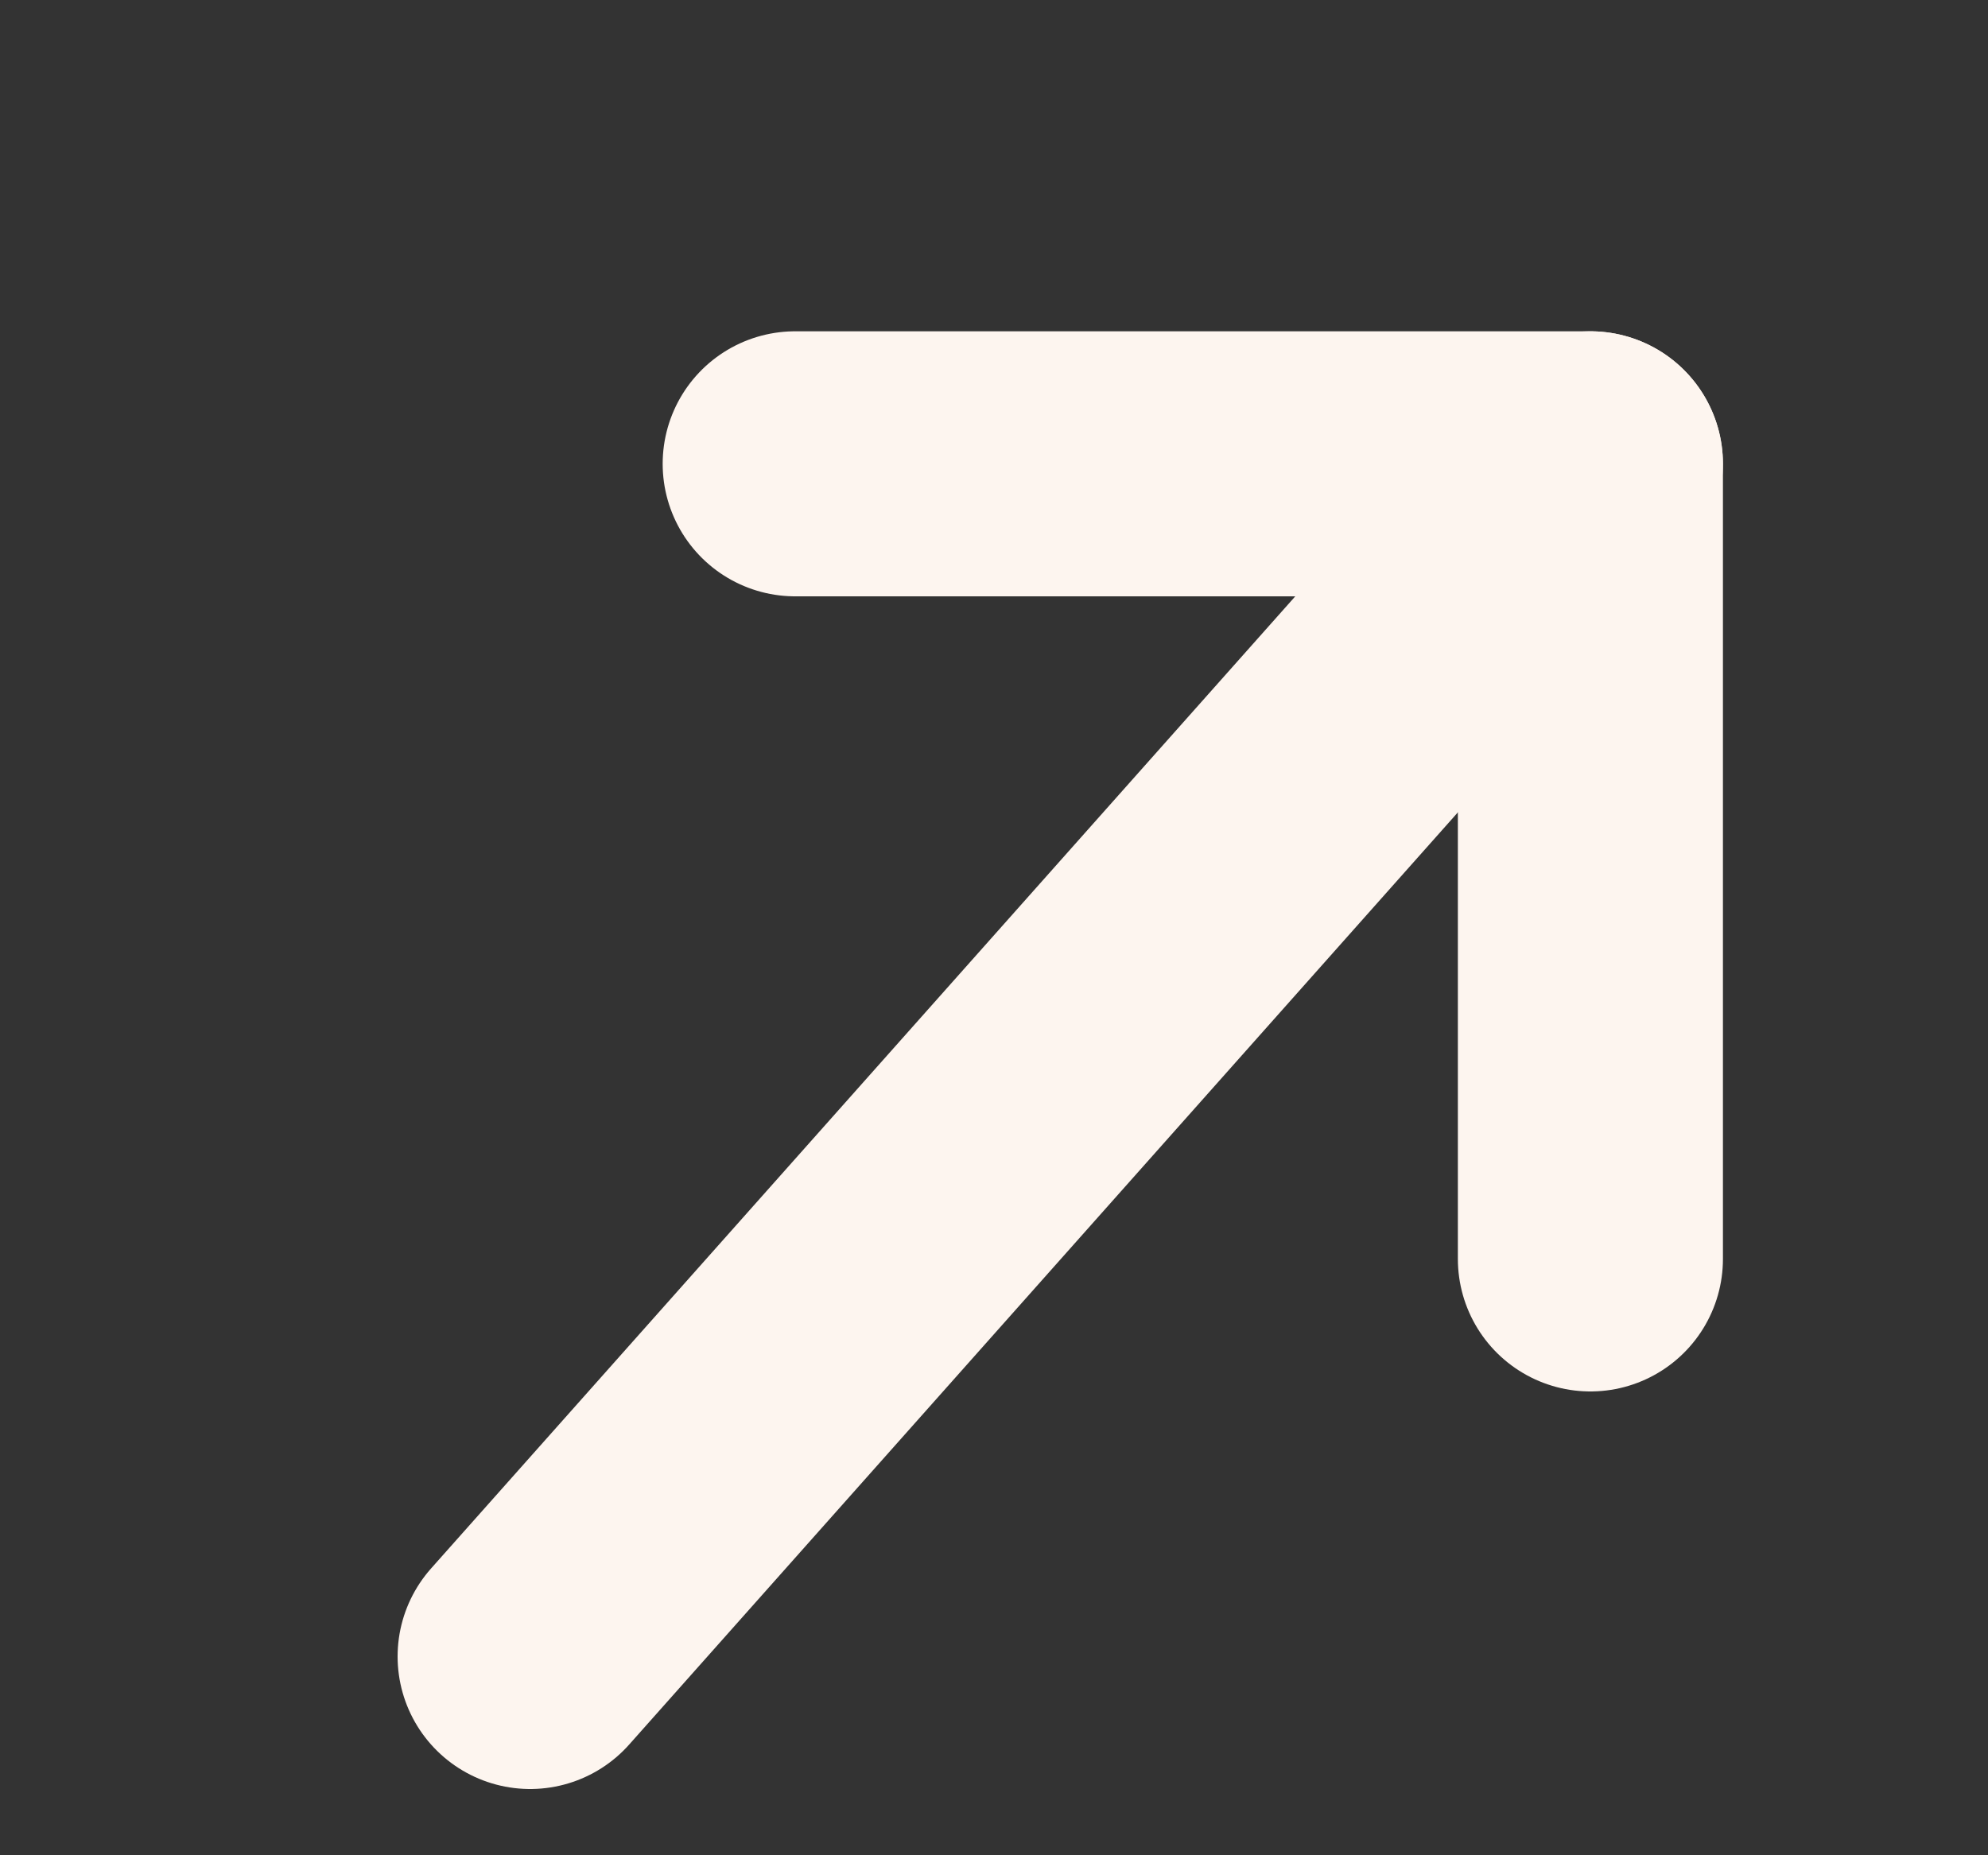
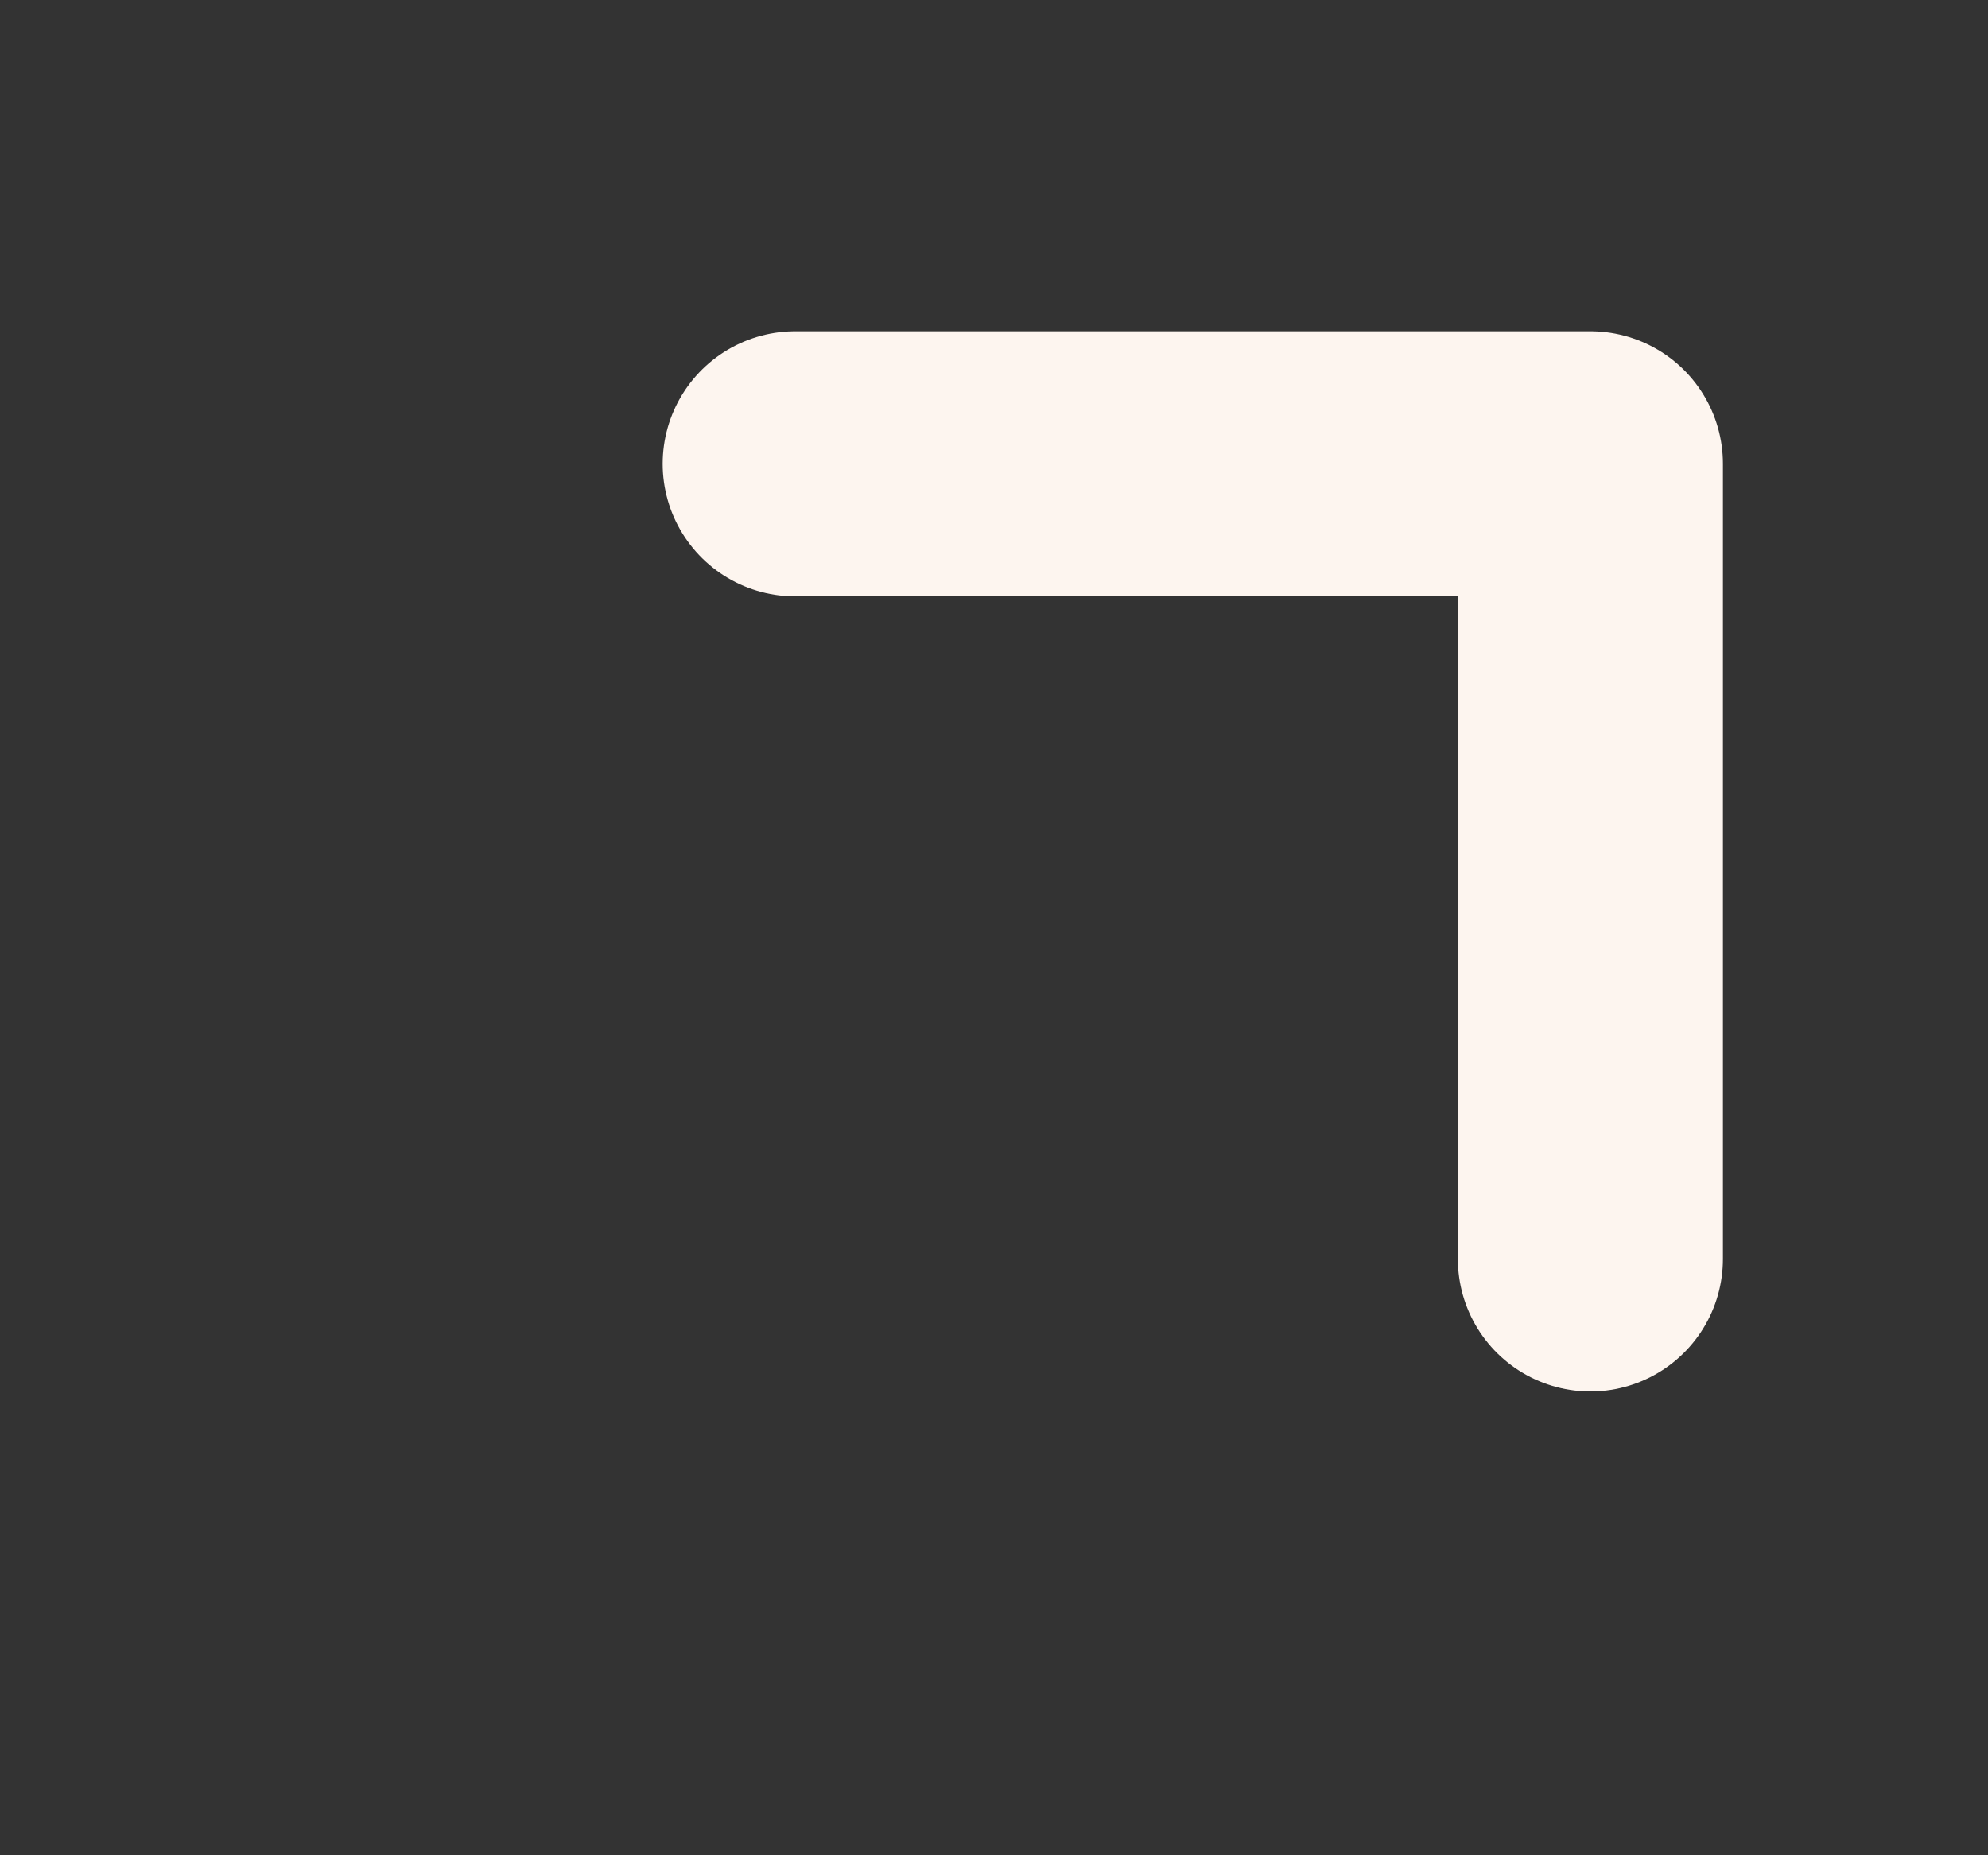
<svg xmlns="http://www.w3.org/2000/svg" width="15" height="14" viewBox="0 0 15 14" fill="none">
  <rect x="0" y="0" width="15" height="14" fill="#333333" stroke="none" />
-   <path d="M12 3.5L4 12.5" stroke="#FDF5EF" stroke-width="2" stroke-miterlimit="10" stroke-linecap="round" stroke-linejoin="round" />
  <path d="M12 9.5V3.5L6 3.5" stroke="#FDF5EF" stroke-width="2" stroke-miterlimit="10" stroke-linecap="round" stroke-linejoin="round" />
</svg>